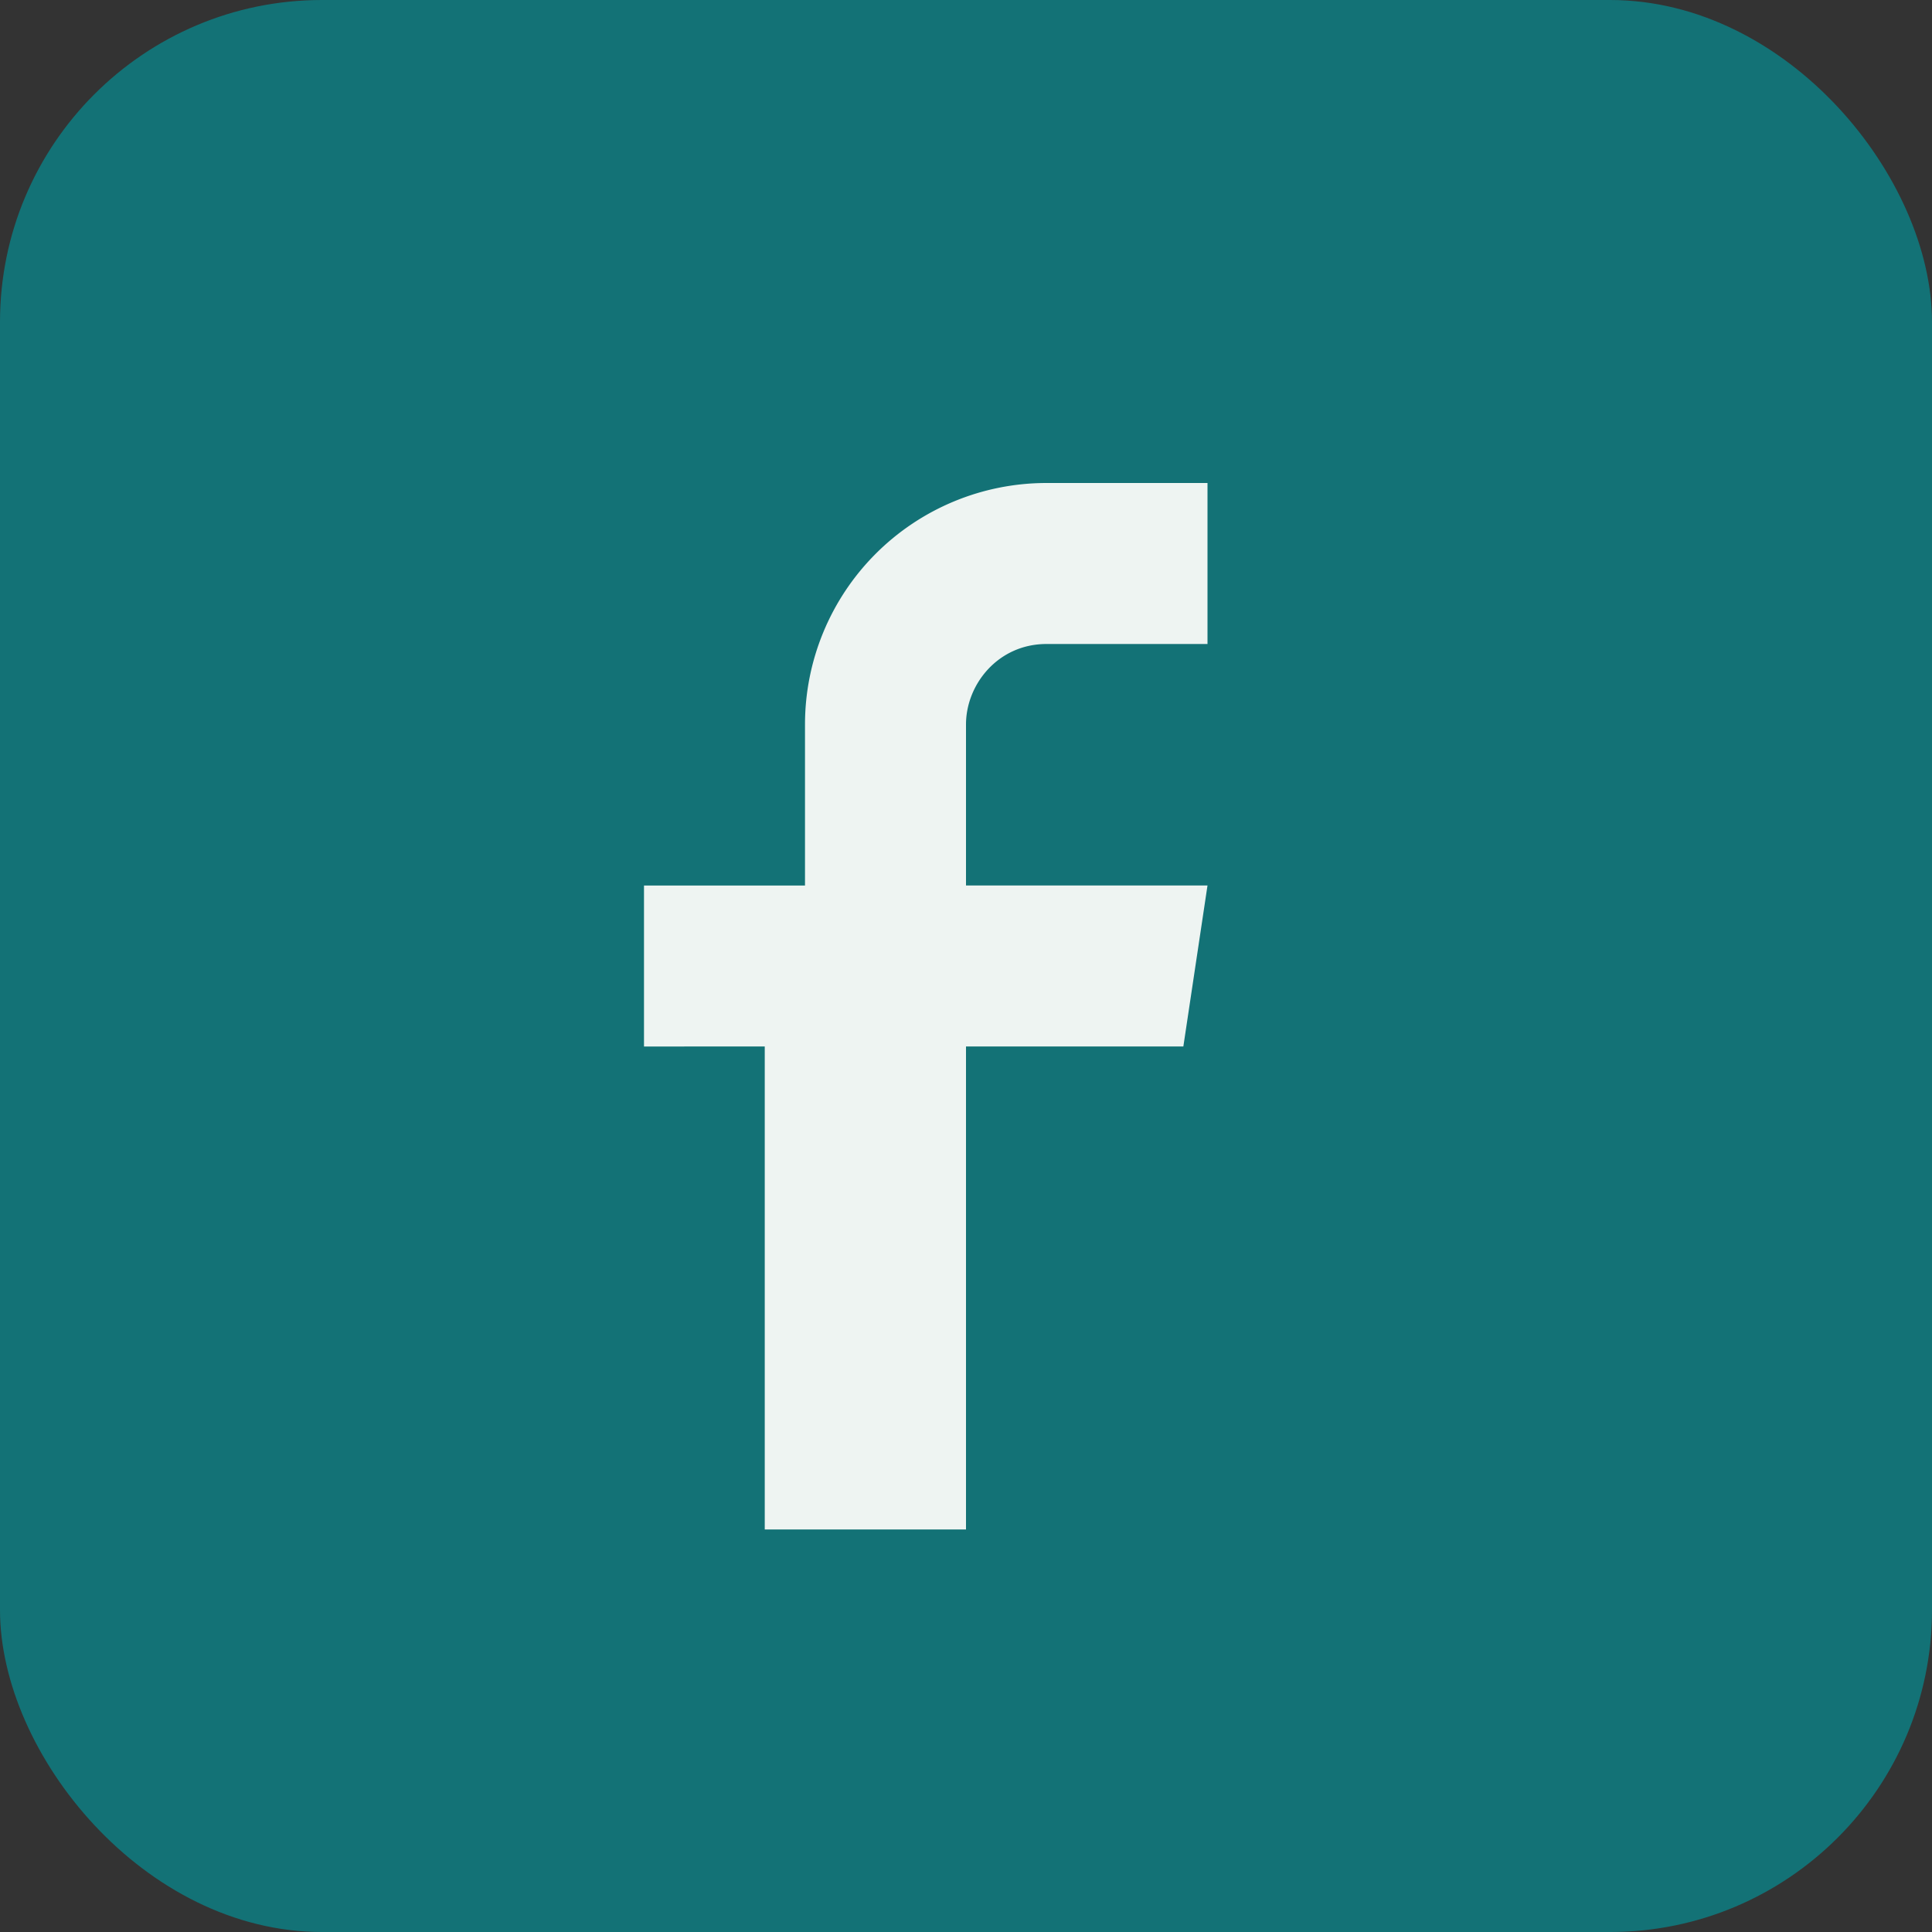
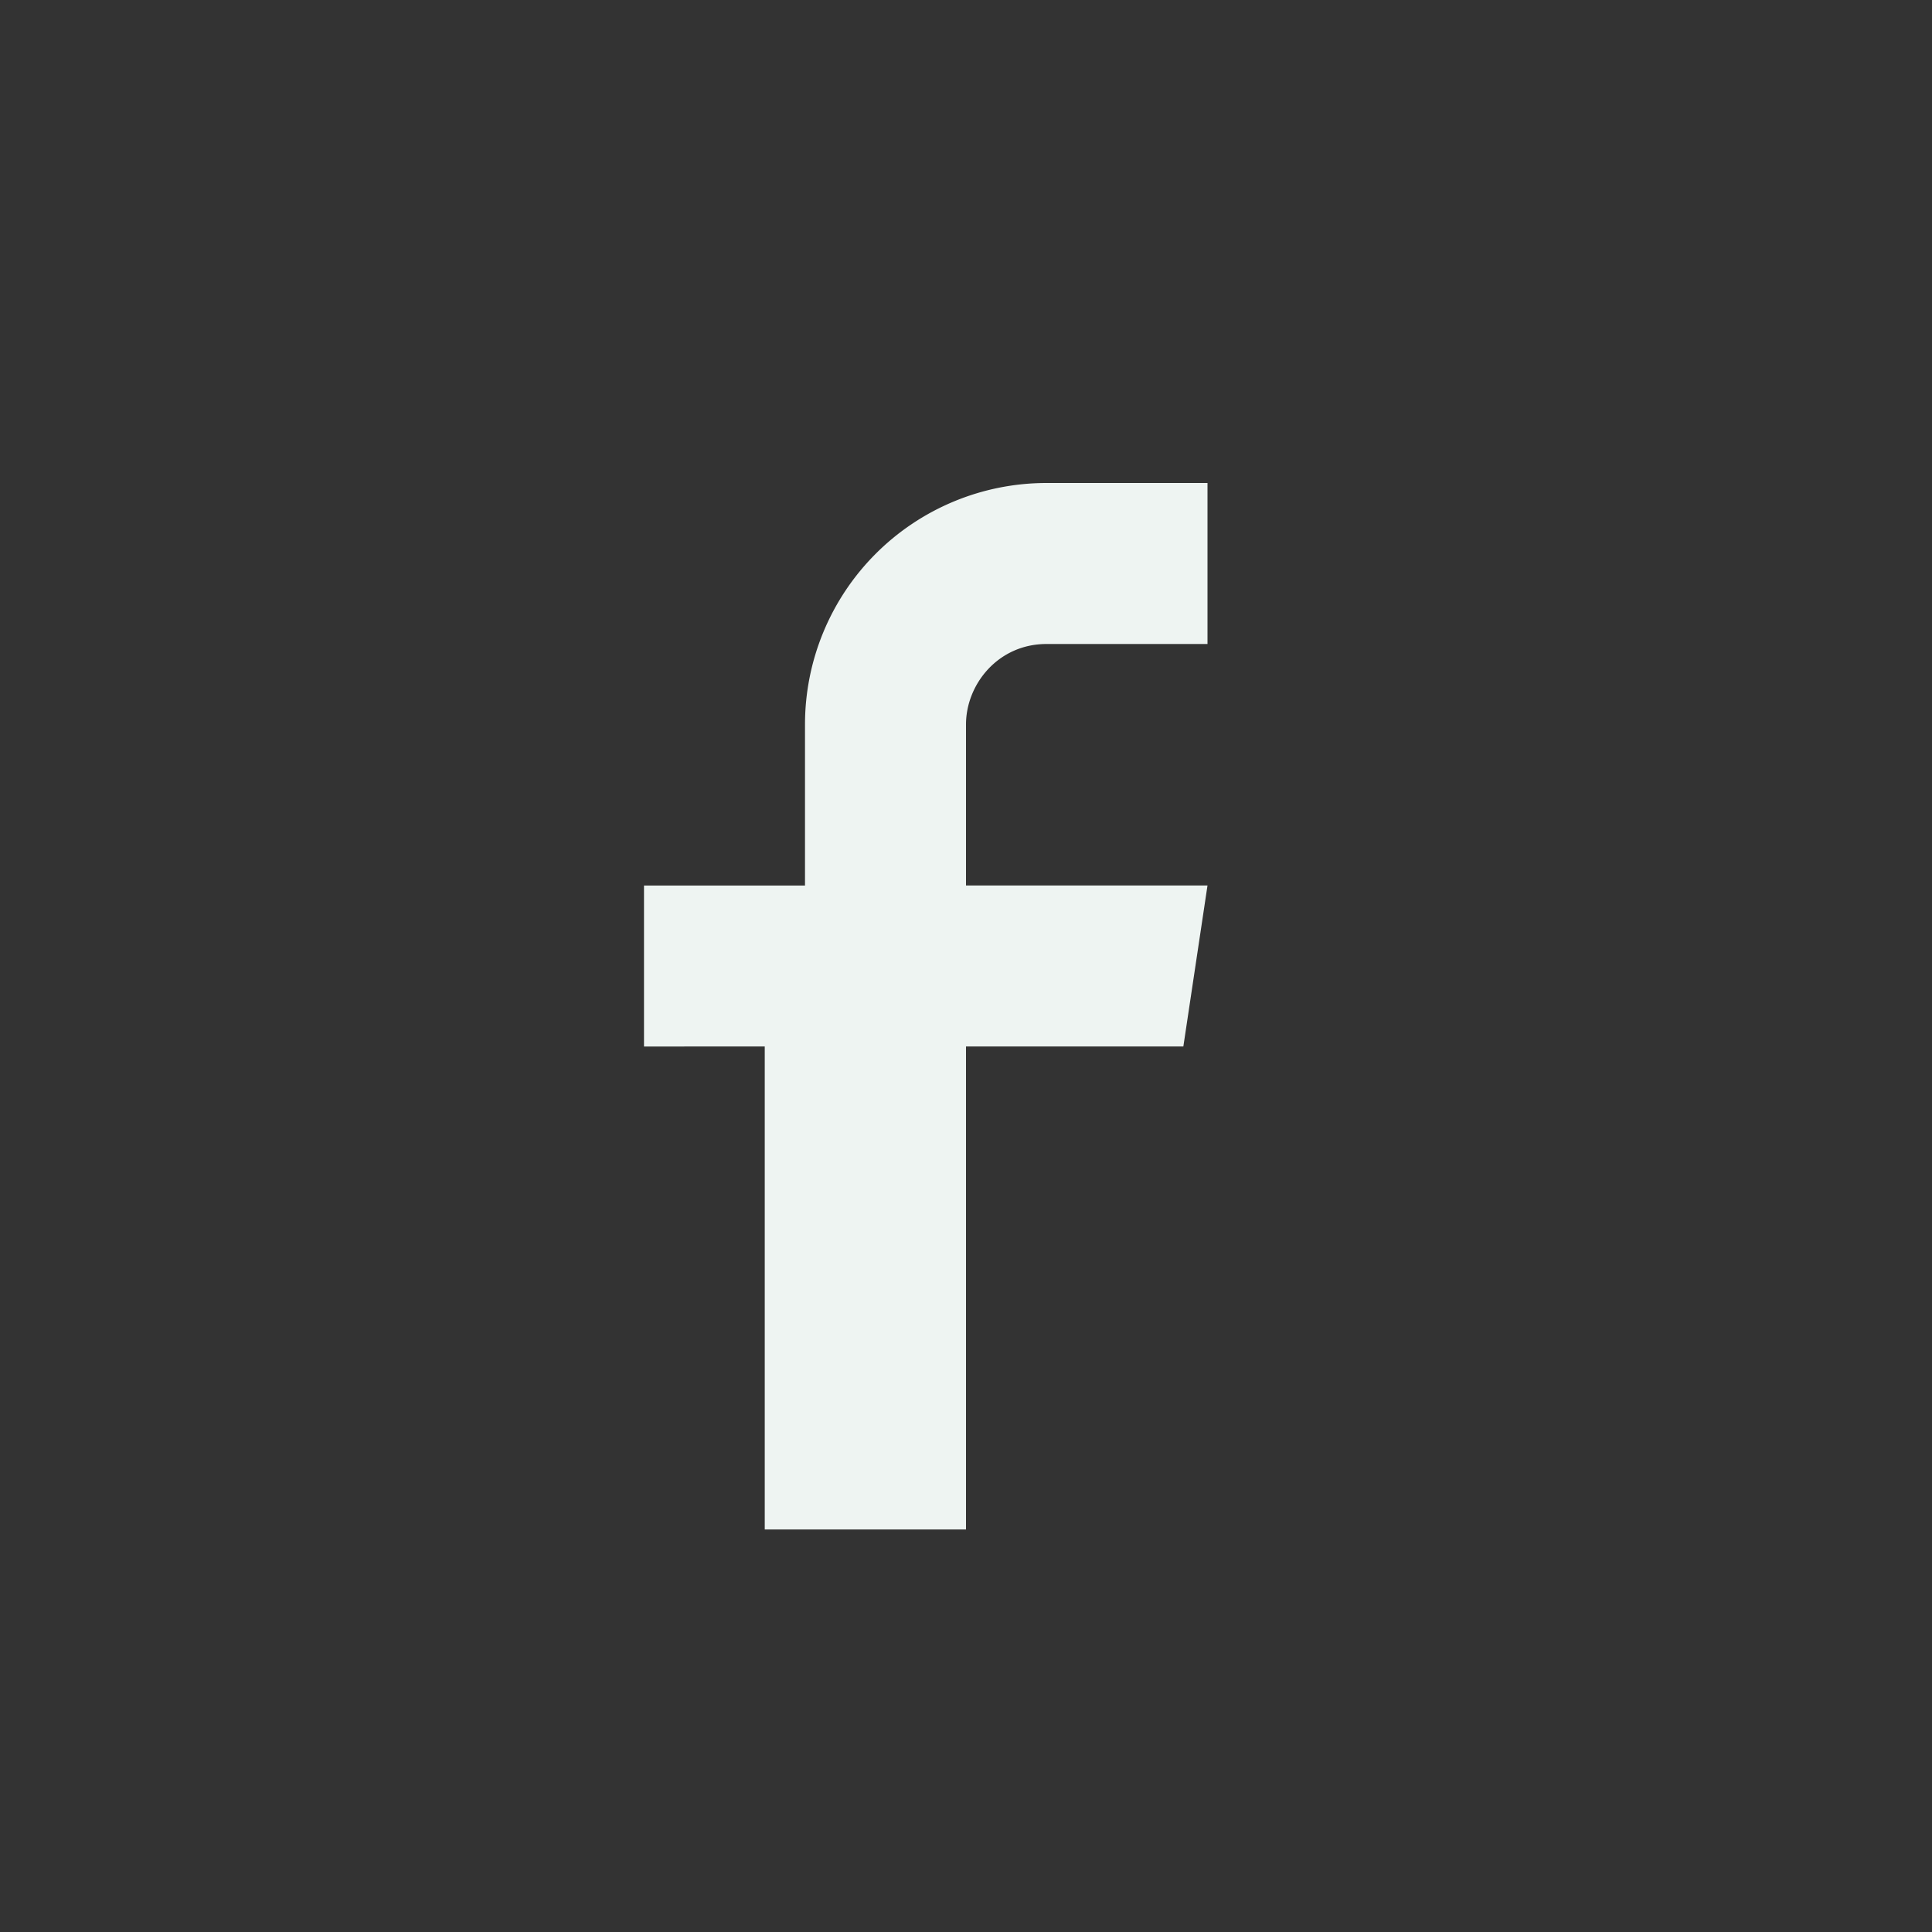
<svg xmlns="http://www.w3.org/2000/svg" width="24" height="24" viewBox="0 0 24 24">
  <rect x="0" y="0" width="24" height="24" fill="#333333" stroke="none" />
-   <rect width="24" height="24" rx="4" fill="#137276" />
  <path d="M15 8h-2c-.6 0-1 .5-1 1v2h3l-.3 2h-2.7v6h-2.5v-6H8v-2h2v-2a3 3 0 013-3h2z" fill="#EEF4F2" />
</svg>